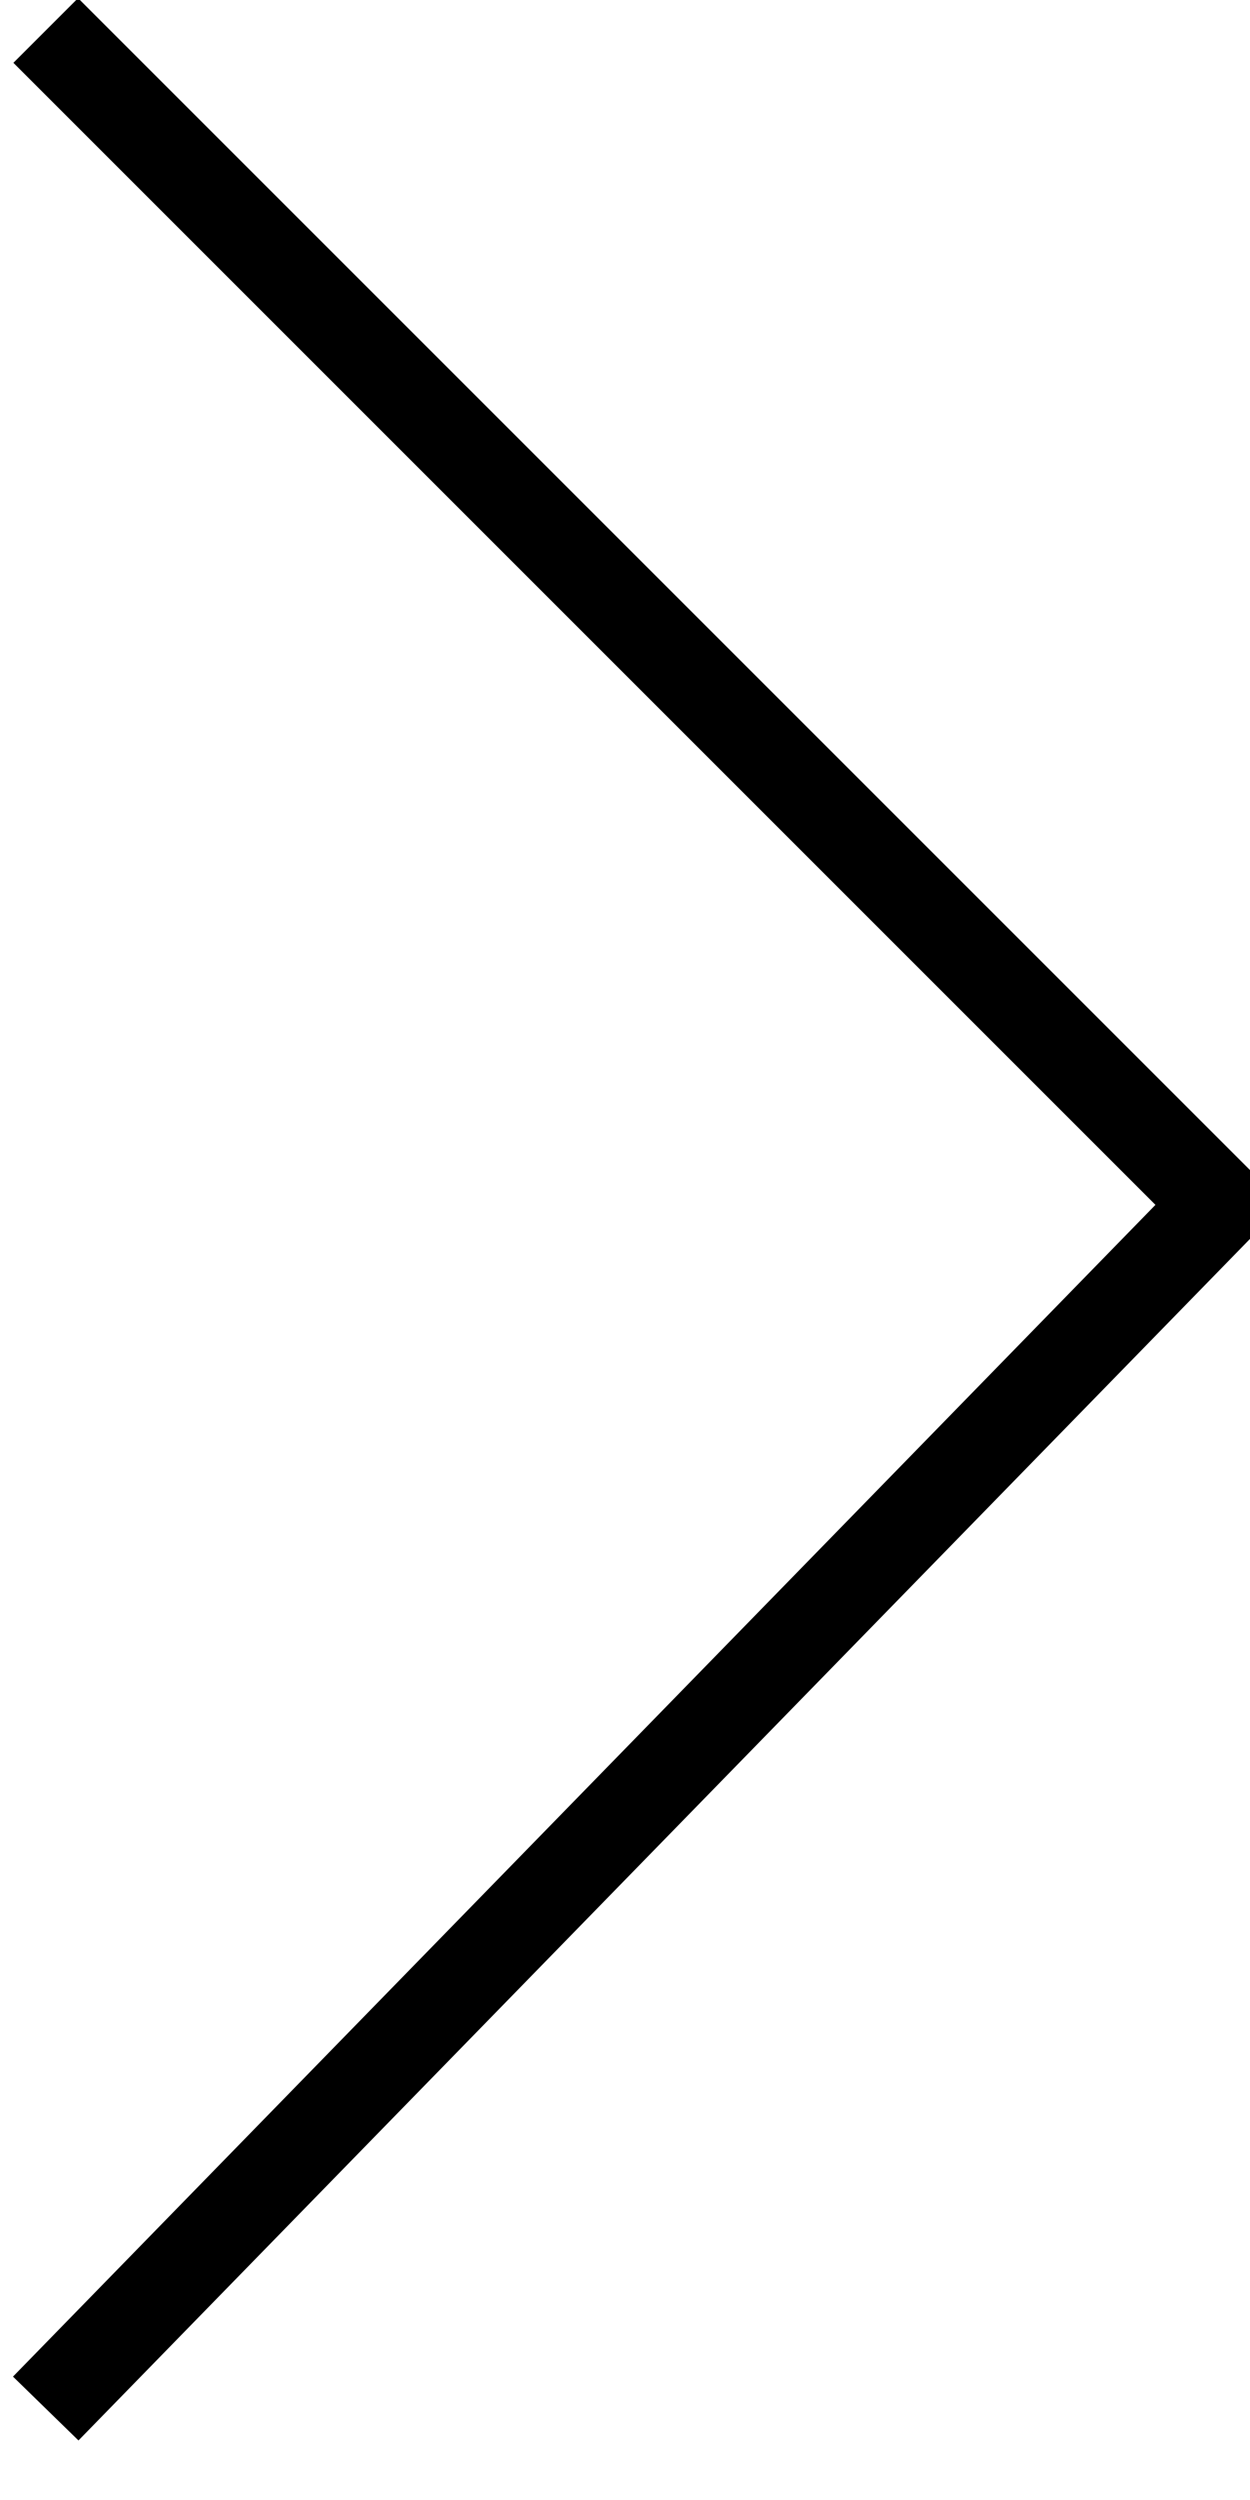
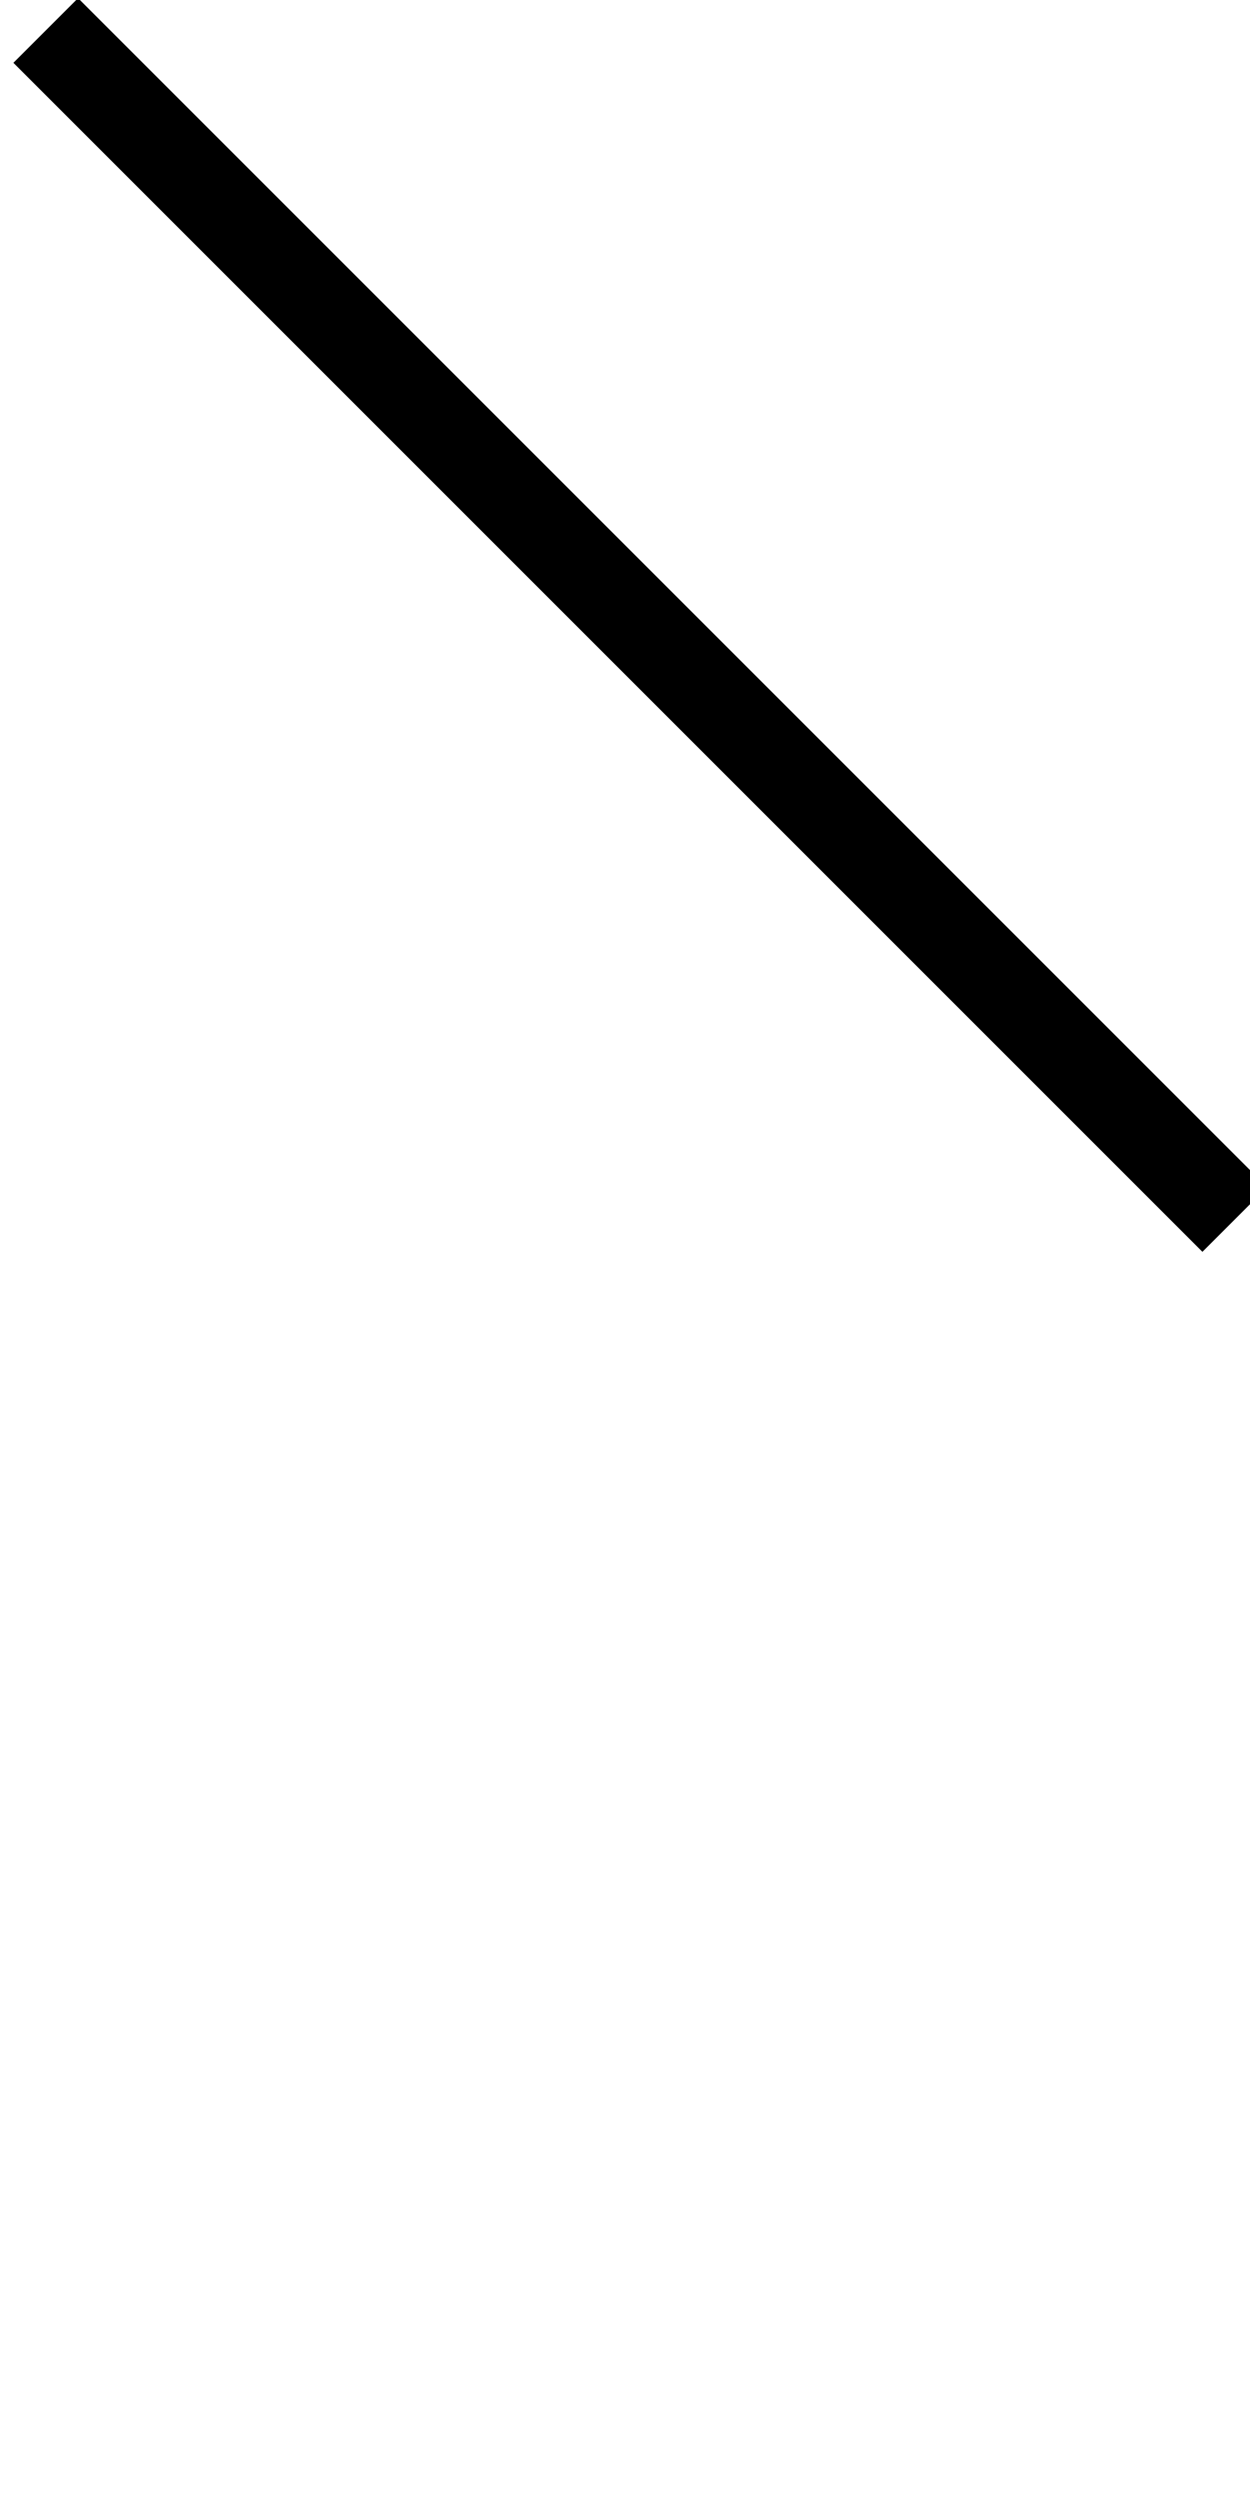
<svg xmlns="http://www.w3.org/2000/svg" version="1.1" x="0px" y="0px" width="40px" height="80px" viewBox="0 0 40 82" enable-background="new 0 0 40 82" xml:space="preserve">
  <line x1="1" y1="1" x2="40" y2="40" style="stroke:black;stroke-width:3" />
-   <line x1="40" y1="39" x2="1" y2="79" style="stroke:black;stroke-width:3" />
</svg>